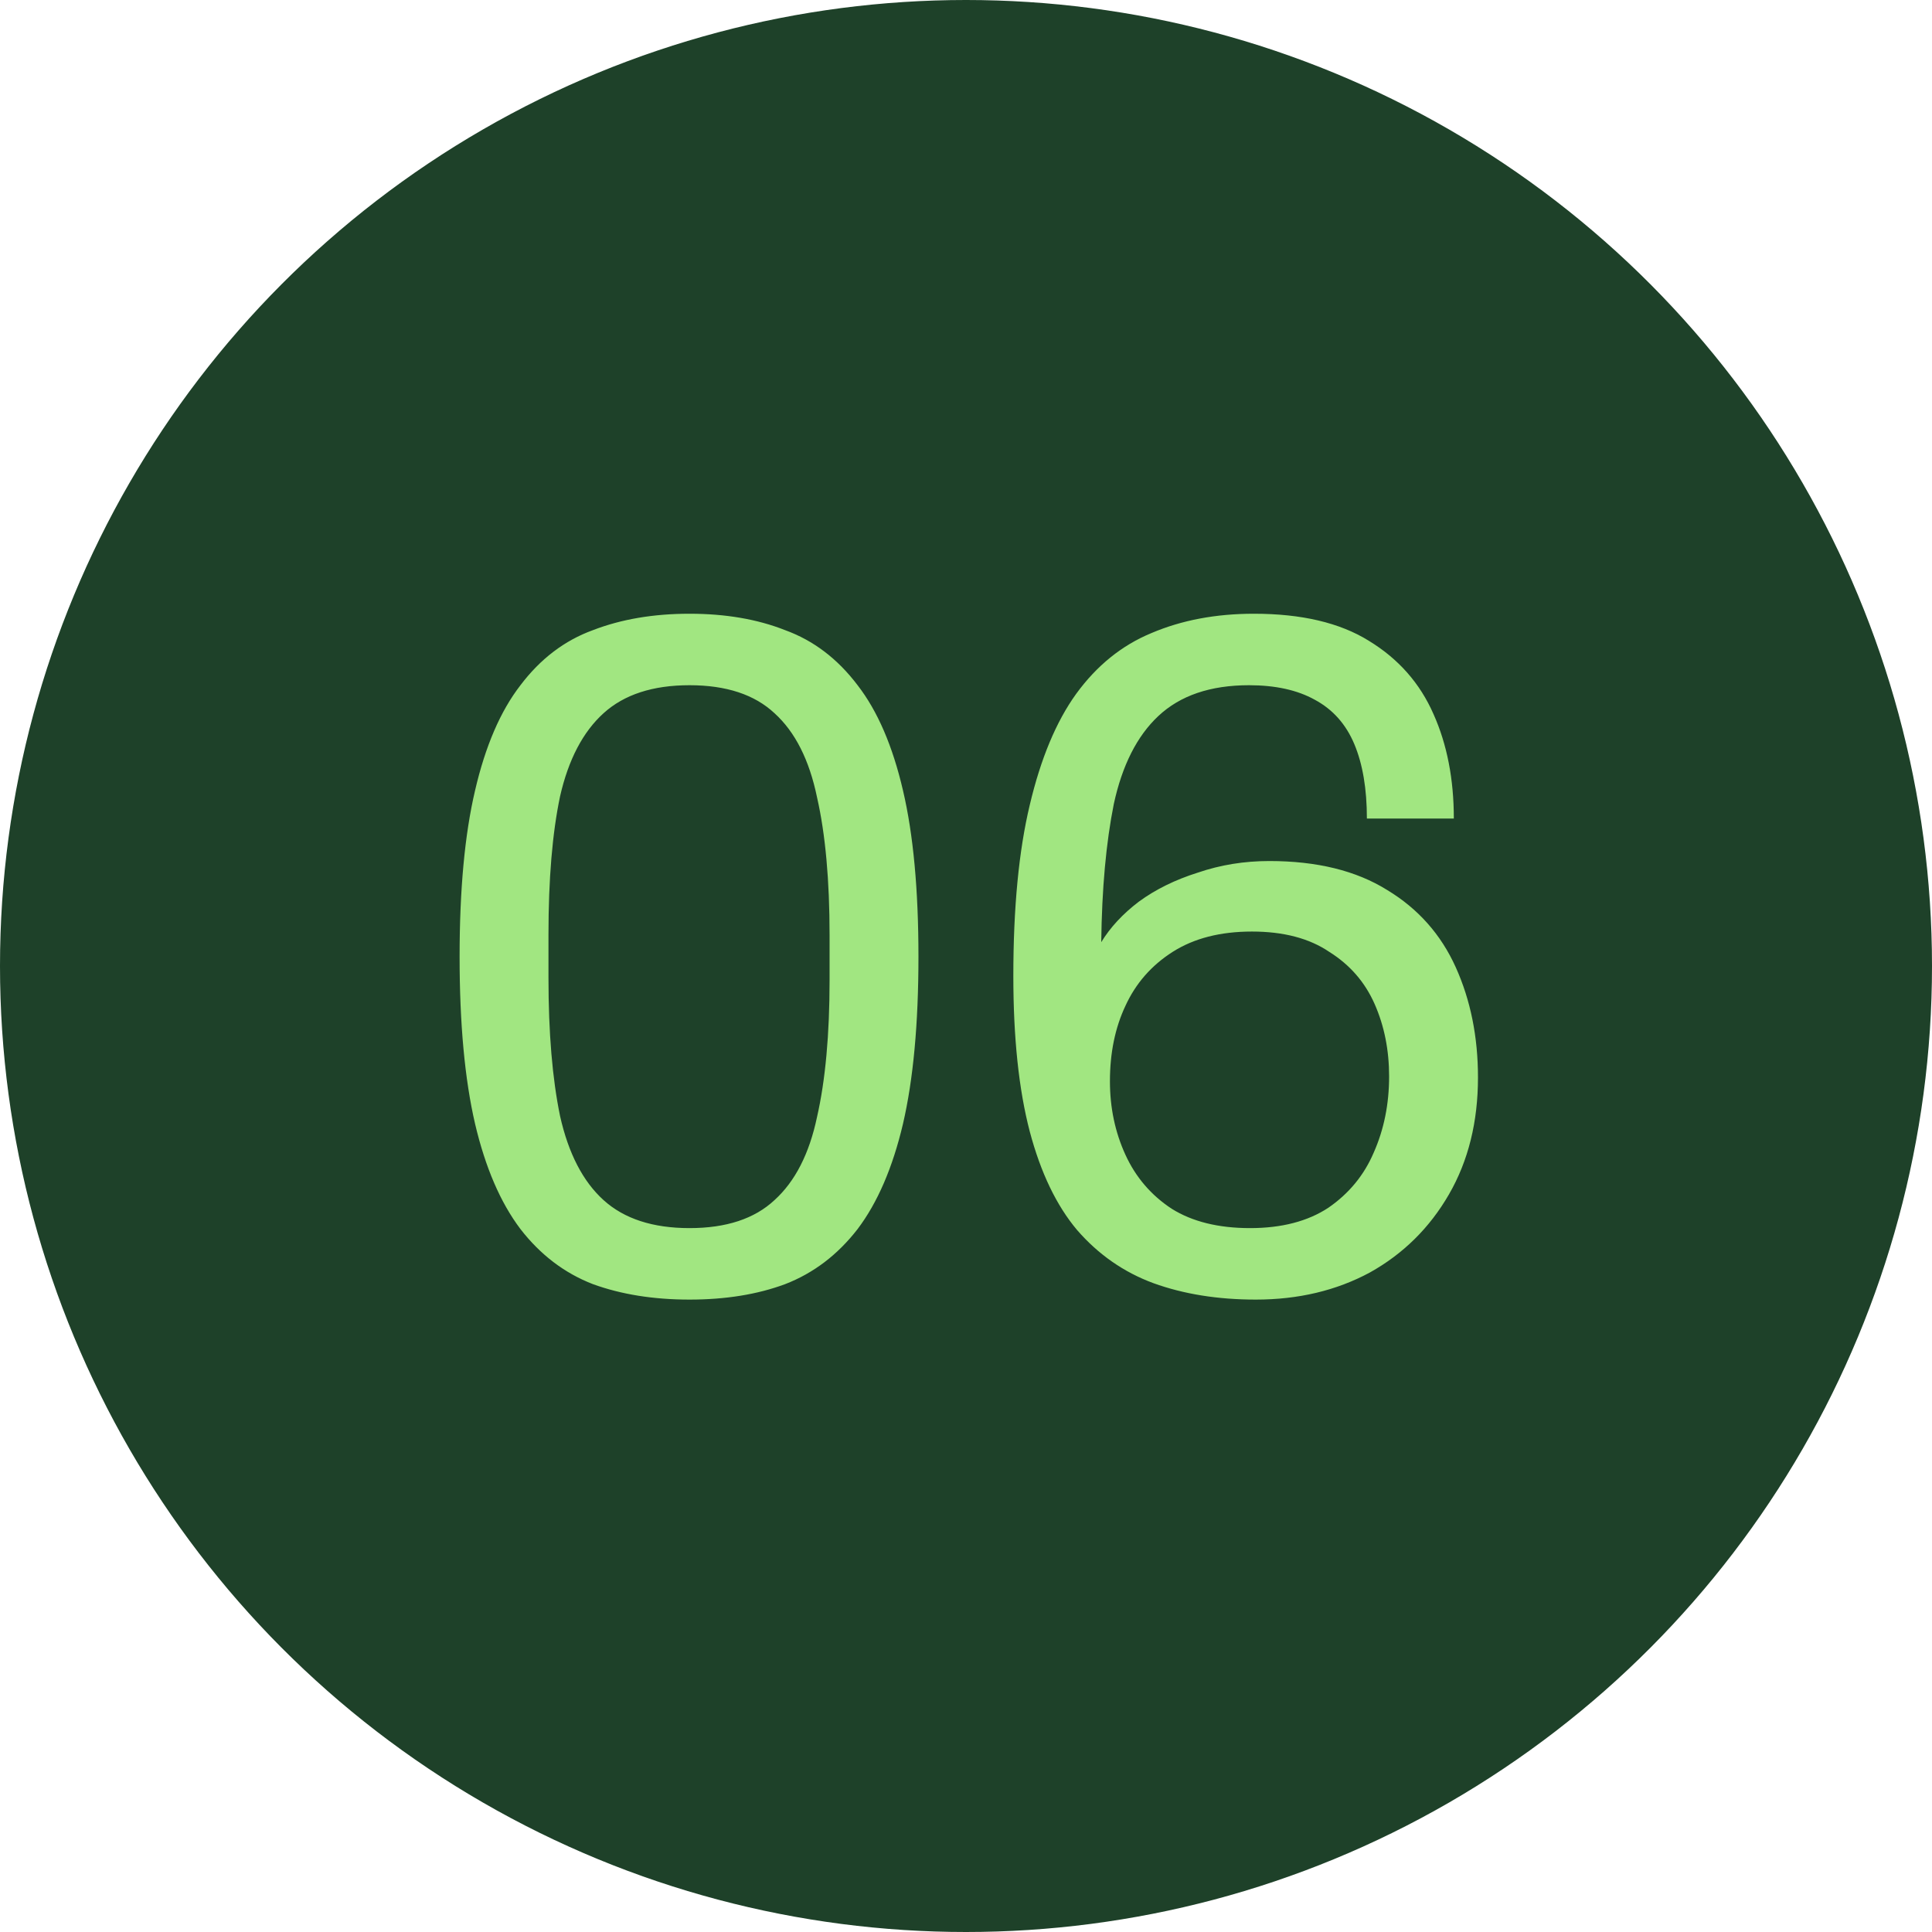
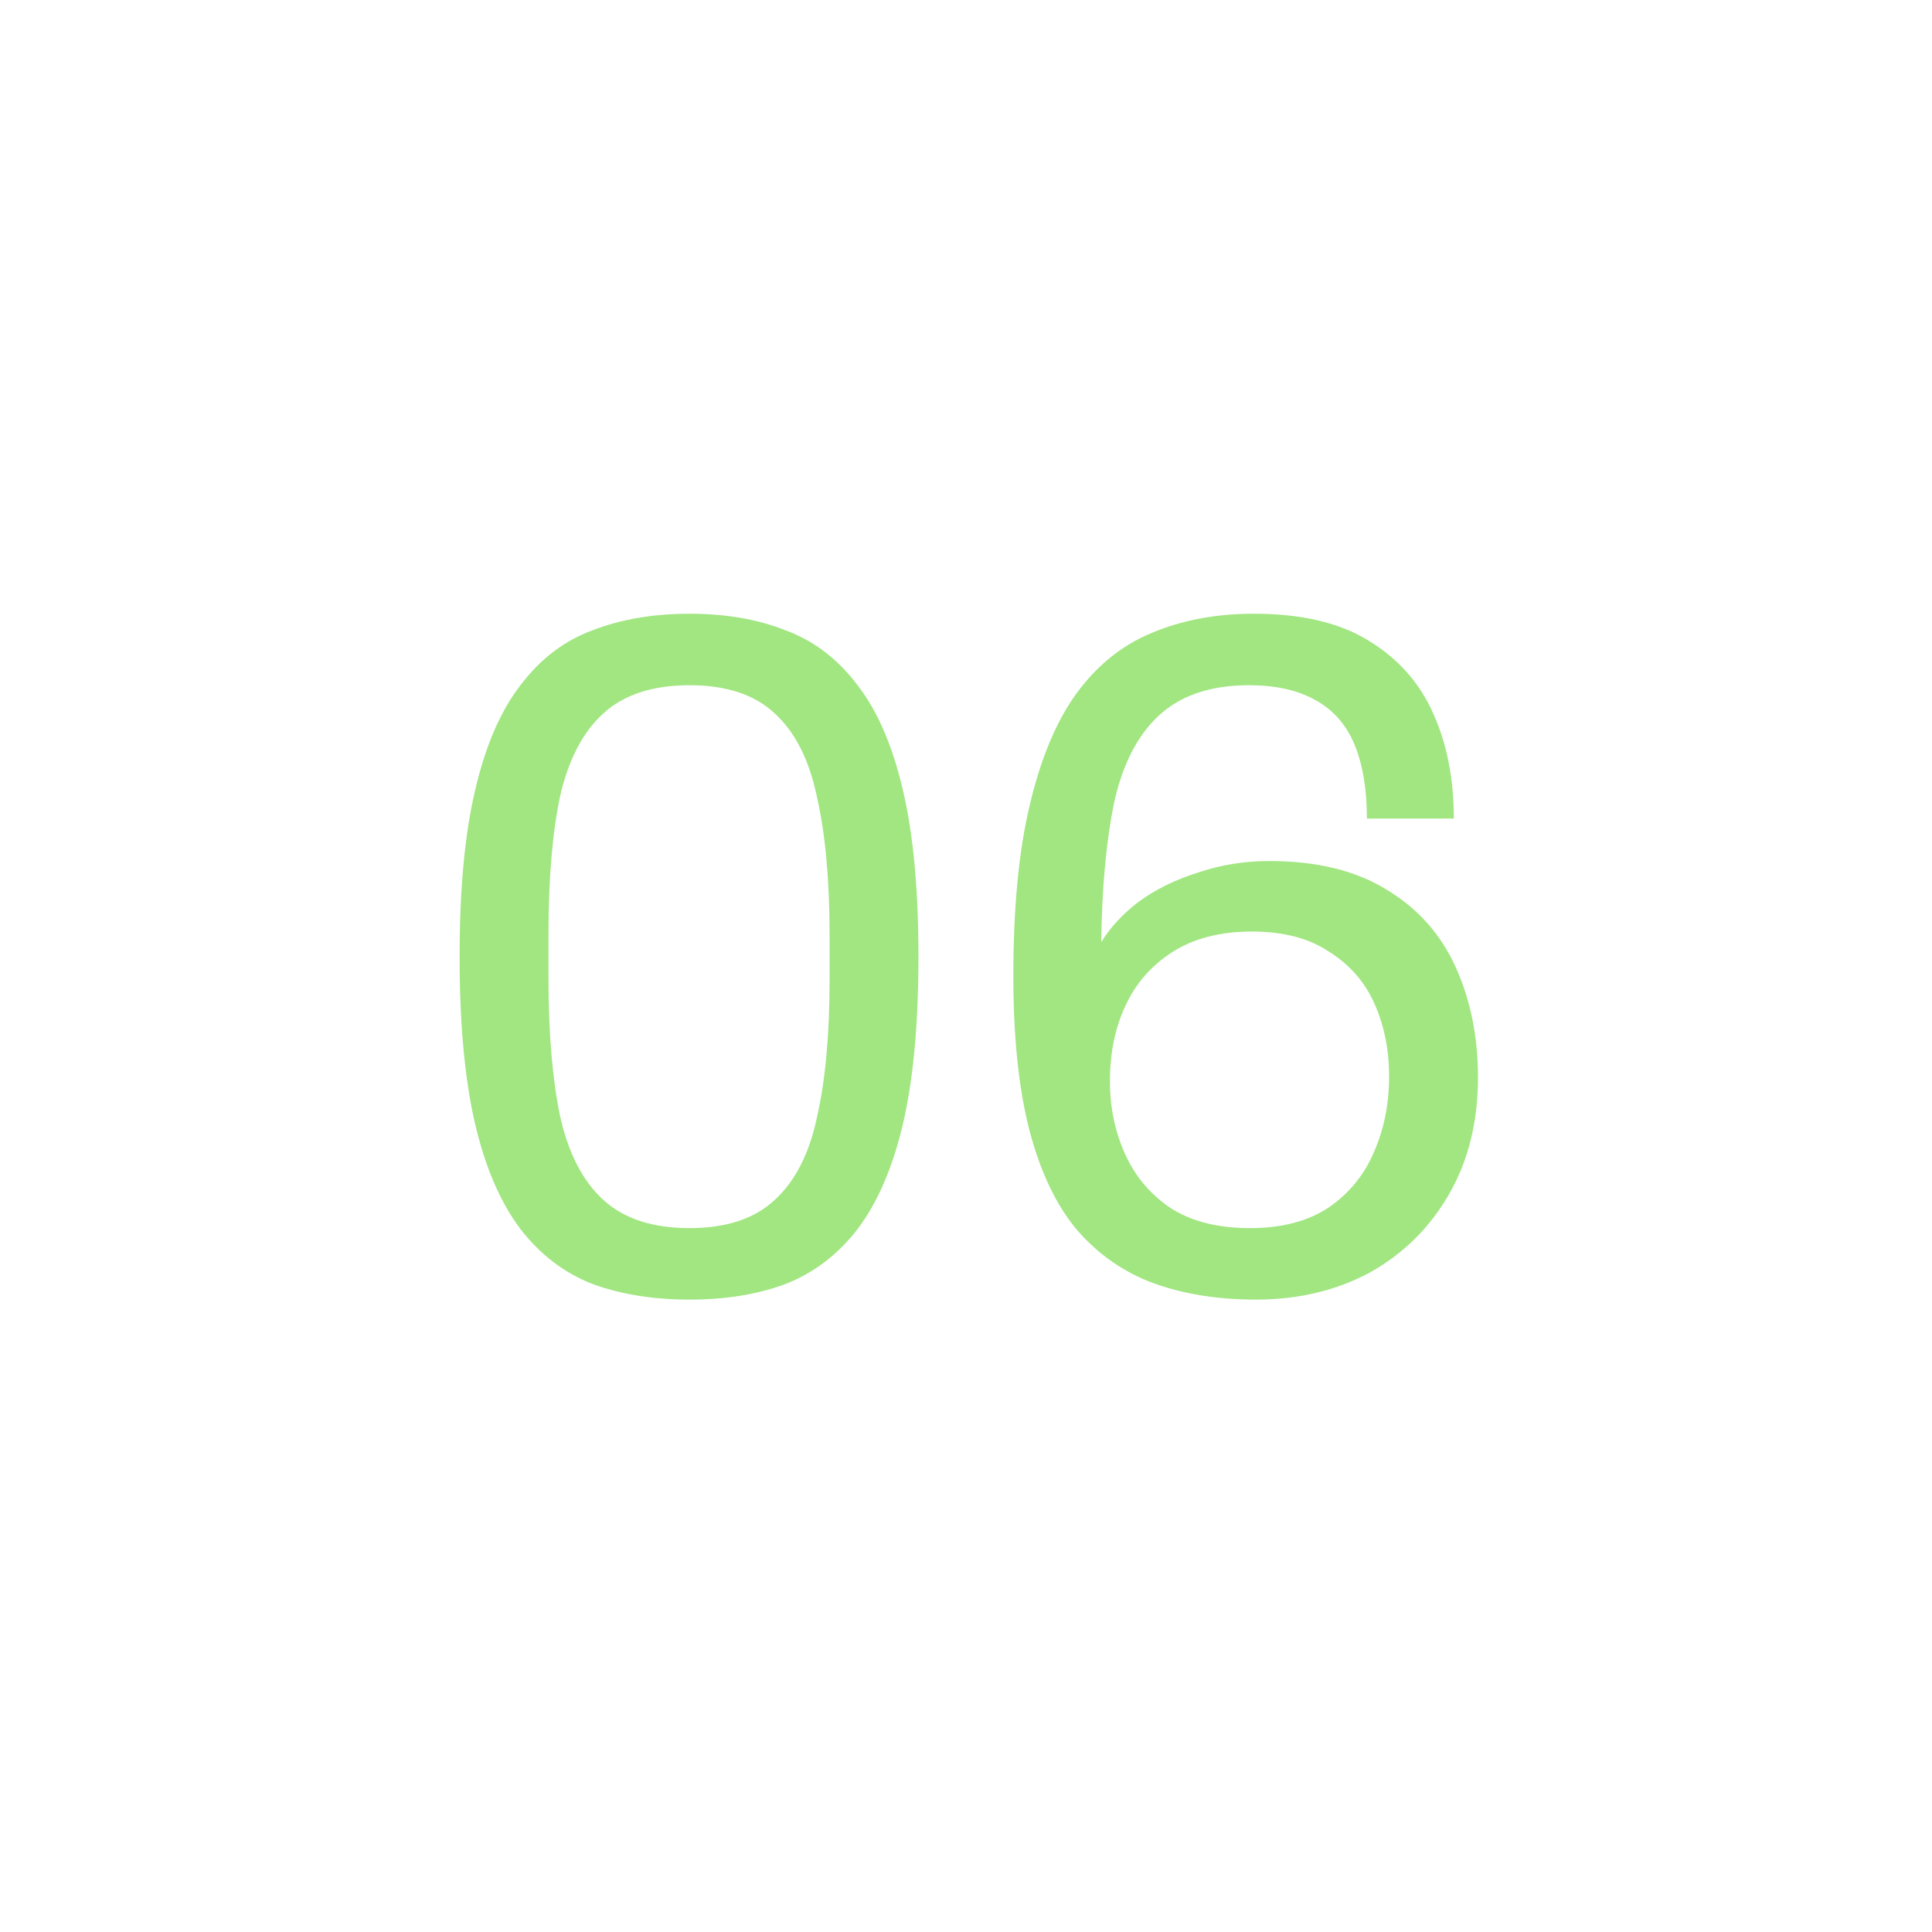
<svg xmlns="http://www.w3.org/2000/svg" width="36" height="36" viewBox="0 0 36 36" fill="none">
-   <circle cx="18" cy="18" r="17.5" fill="#1E4129" stroke="#1E4129" />
  <path d="M12.848 24.216C12.176 24.216 11.576 24.12 11.048 23.928C10.52 23.724 10.07 23.382 9.698 22.902C9.326 22.41 9.044 21.756 8.852 20.94C8.66 20.112 8.564 19.074 8.564 17.826C8.564 16.578 8.66 15.546 8.852 14.73C9.044 13.902 9.326 13.248 9.698 12.768C10.07 12.276 10.52 11.934 11.048 11.742C11.576 11.538 12.176 11.436 12.848 11.436C13.52 11.436 14.114 11.538 14.63 11.742C15.158 11.934 15.608 12.276 15.98 12.768C16.352 13.248 16.634 13.902 16.826 14.73C17.018 15.546 17.114 16.578 17.114 17.826C17.114 19.074 17.018 20.112 16.826 20.94C16.634 21.756 16.352 22.41 15.98 22.902C15.608 23.382 15.158 23.724 14.63 23.928C14.114 24.12 13.52 24.216 12.848 24.216ZM12.848 22.884C13.532 22.884 14.06 22.71 14.432 22.362C14.816 22.014 15.08 21.498 15.224 20.814C15.38 20.13 15.458 19.278 15.458 18.258V17.43C15.458 16.398 15.38 15.54 15.224 14.856C15.08 14.16 14.816 13.638 14.432 13.29C14.06 12.942 13.532 12.768 12.848 12.768C12.164 12.768 11.63 12.942 11.246 13.29C10.862 13.638 10.592 14.154 10.436 14.838C10.292 15.522 10.22 16.38 10.22 17.412V18.222C10.22 19.242 10.292 20.1 10.436 20.796C10.592 21.492 10.862 22.014 11.246 22.362C11.63 22.71 12.164 22.884 12.848 22.884ZM23.4 24.216C22.692 24.216 22.056 24.114 21.492 23.91C20.94 23.706 20.466 23.376 20.07 22.92C19.686 22.464 19.392 21.852 19.188 21.084C18.984 20.304 18.882 19.338 18.882 18.186C18.882 16.914 18.984 15.852 19.188 15C19.392 14.136 19.68 13.446 20.052 12.93C20.436 12.402 20.904 12.024 21.456 11.796C22.02 11.556 22.656 11.436 23.364 11.436C24.252 11.436 24.966 11.604 25.506 11.94C26.058 12.276 26.46 12.732 26.712 13.308C26.964 13.872 27.09 14.52 27.09 15.252H25.47C25.47 14.7 25.392 14.238 25.236 13.866C25.08 13.494 24.834 13.218 24.498 13.038C24.174 12.858 23.766 12.768 23.274 12.768C22.554 12.768 21.99 12.96 21.582 13.344C21.186 13.716 20.91 14.262 20.754 14.982C20.61 15.702 20.532 16.56 20.52 17.556C20.688 17.28 20.922 17.028 21.222 16.8C21.534 16.572 21.9 16.392 22.32 16.26C22.74 16.116 23.184 16.044 23.652 16.044C24.54 16.044 25.272 16.224 25.848 16.584C26.424 16.932 26.85 17.412 27.126 18.024C27.402 18.636 27.54 19.32 27.54 20.076C27.54 20.904 27.36 21.63 27 22.254C26.64 22.878 26.148 23.364 25.524 23.712C24.9 24.048 24.192 24.216 23.4 24.216ZM23.292 22.884C23.88 22.884 24.366 22.758 24.75 22.506C25.134 22.242 25.416 21.9 25.596 21.48C25.788 21.048 25.884 20.574 25.884 20.058C25.884 19.566 25.794 19.116 25.614 18.708C25.434 18.3 25.152 17.976 24.768 17.736C24.396 17.484 23.916 17.358 23.328 17.358C22.74 17.358 22.248 17.484 21.852 17.736C21.456 17.988 21.162 18.324 20.97 18.744C20.778 19.152 20.682 19.62 20.682 20.148C20.682 20.64 20.778 21.096 20.97 21.516C21.162 21.936 21.45 22.272 21.834 22.524C22.218 22.764 22.704 22.884 23.292 22.884Z" fill="#A1E681" />
</svg>